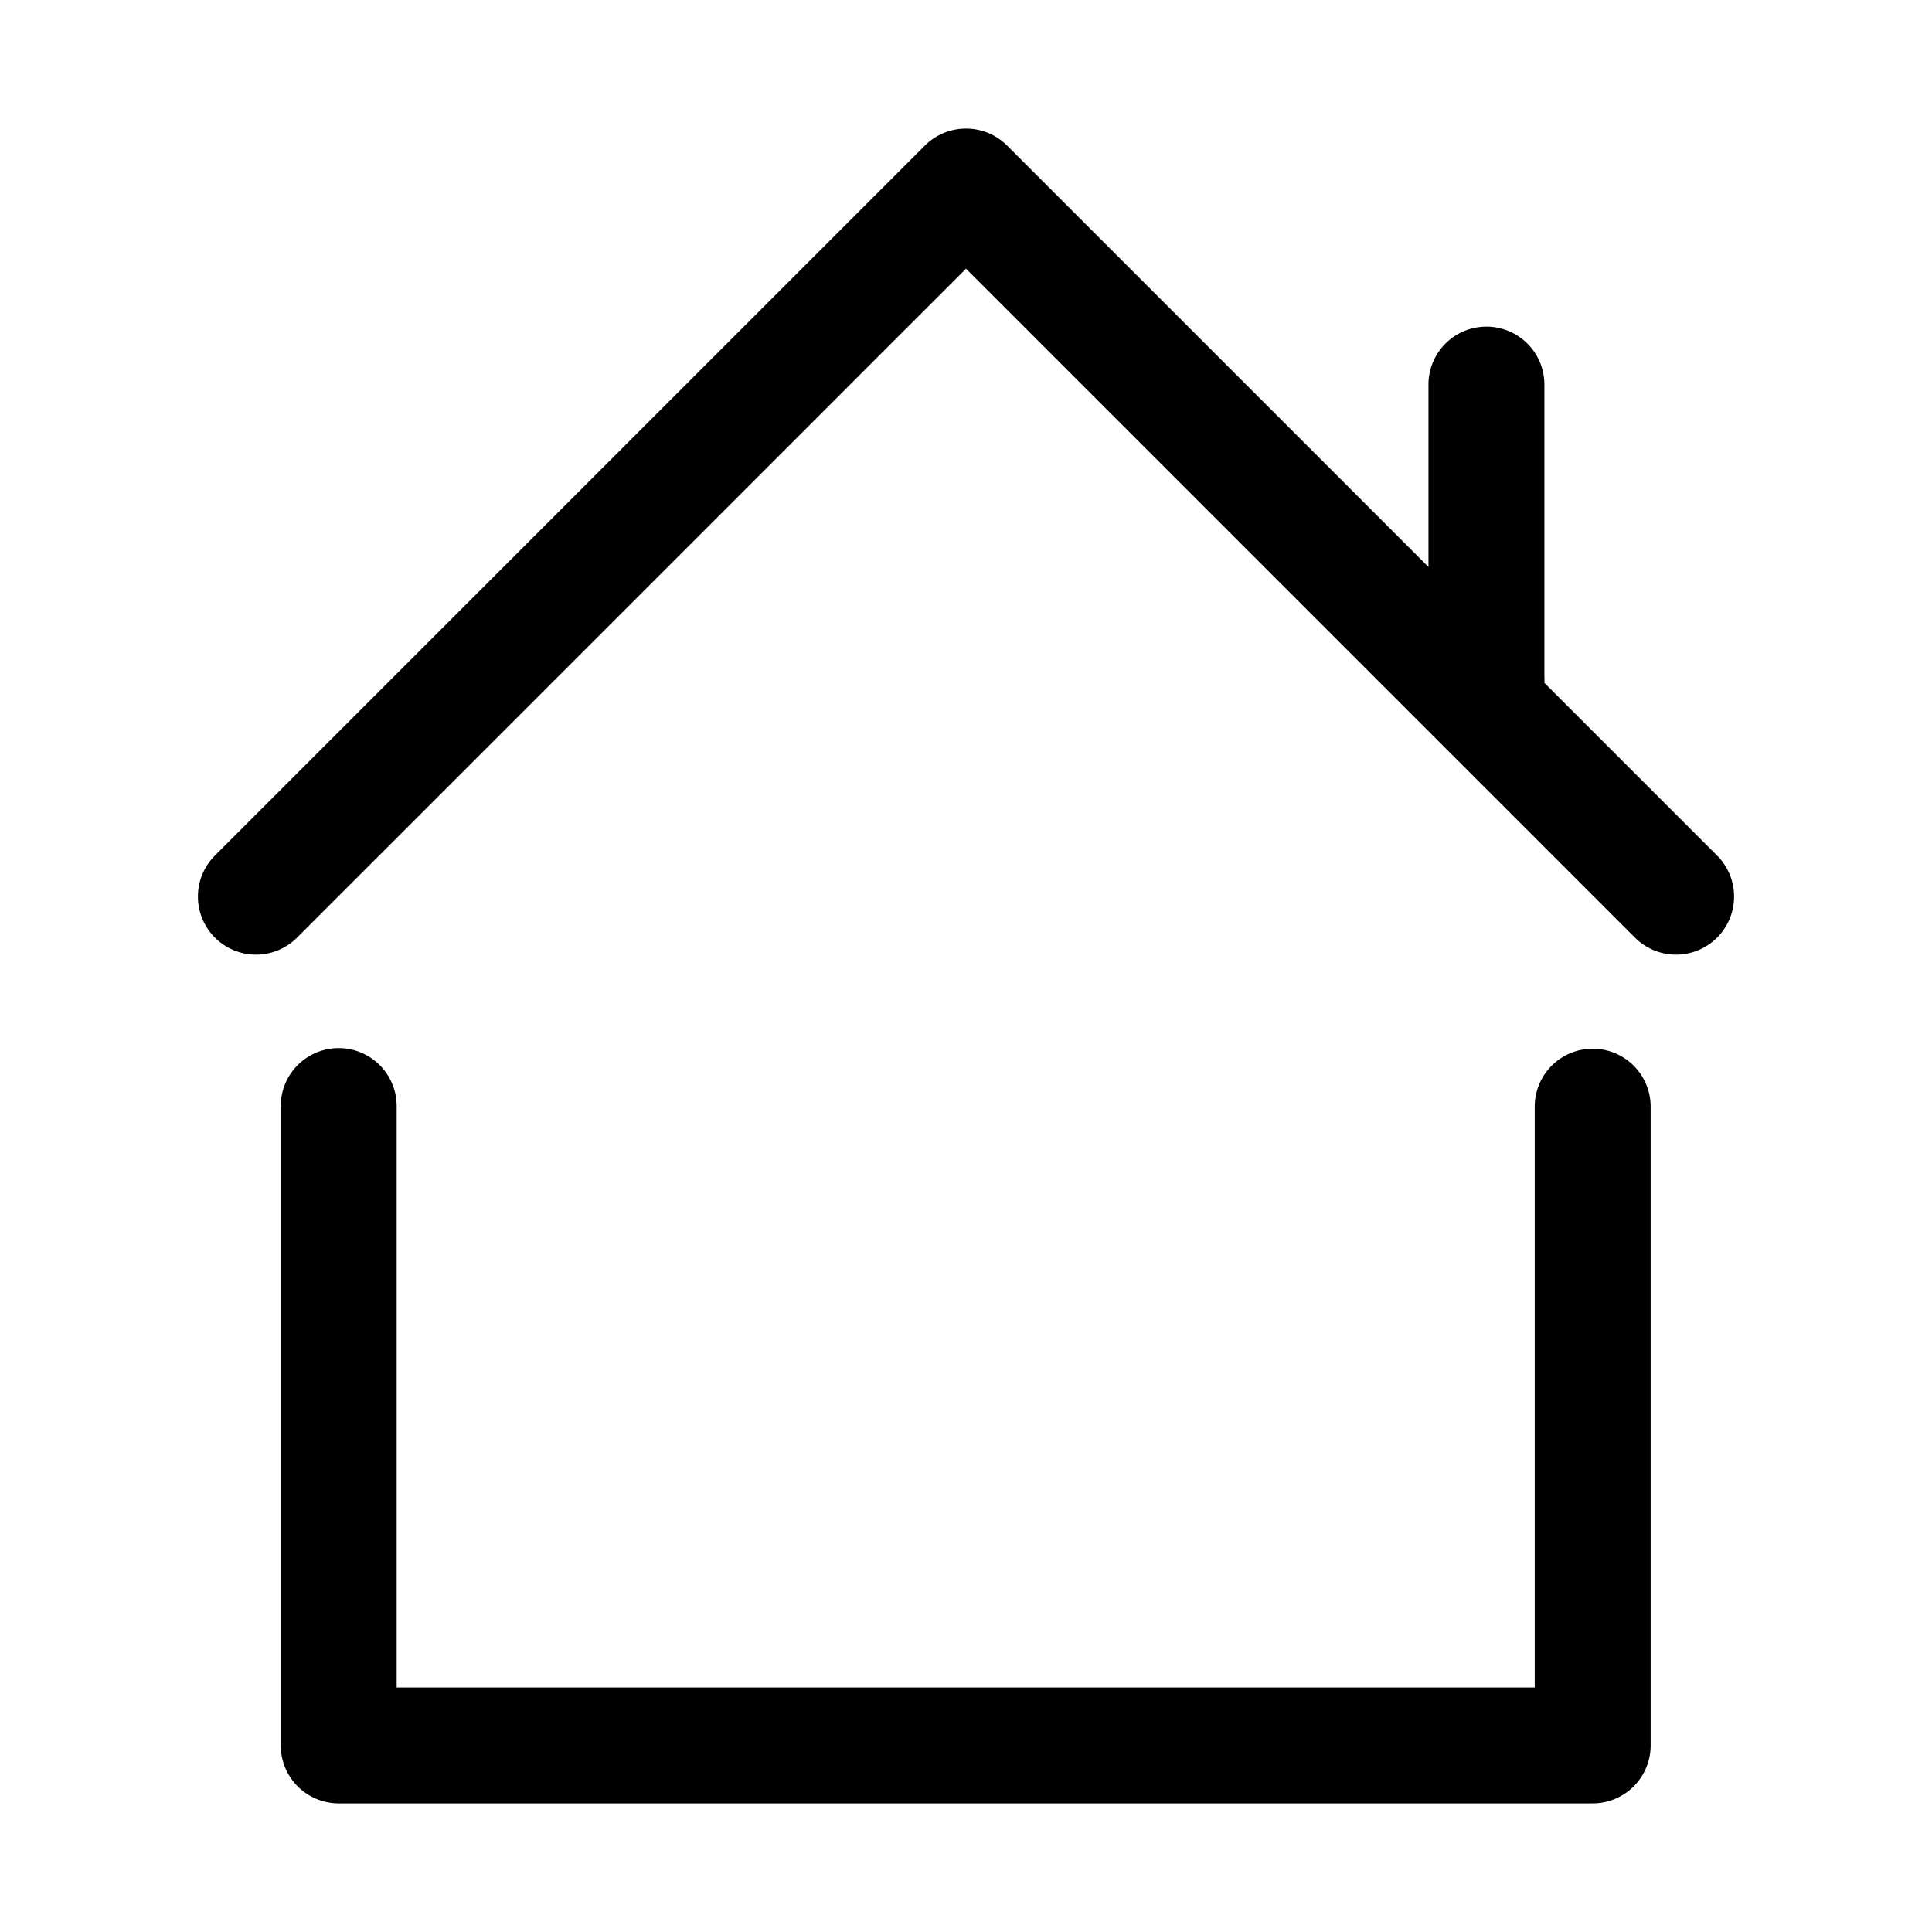
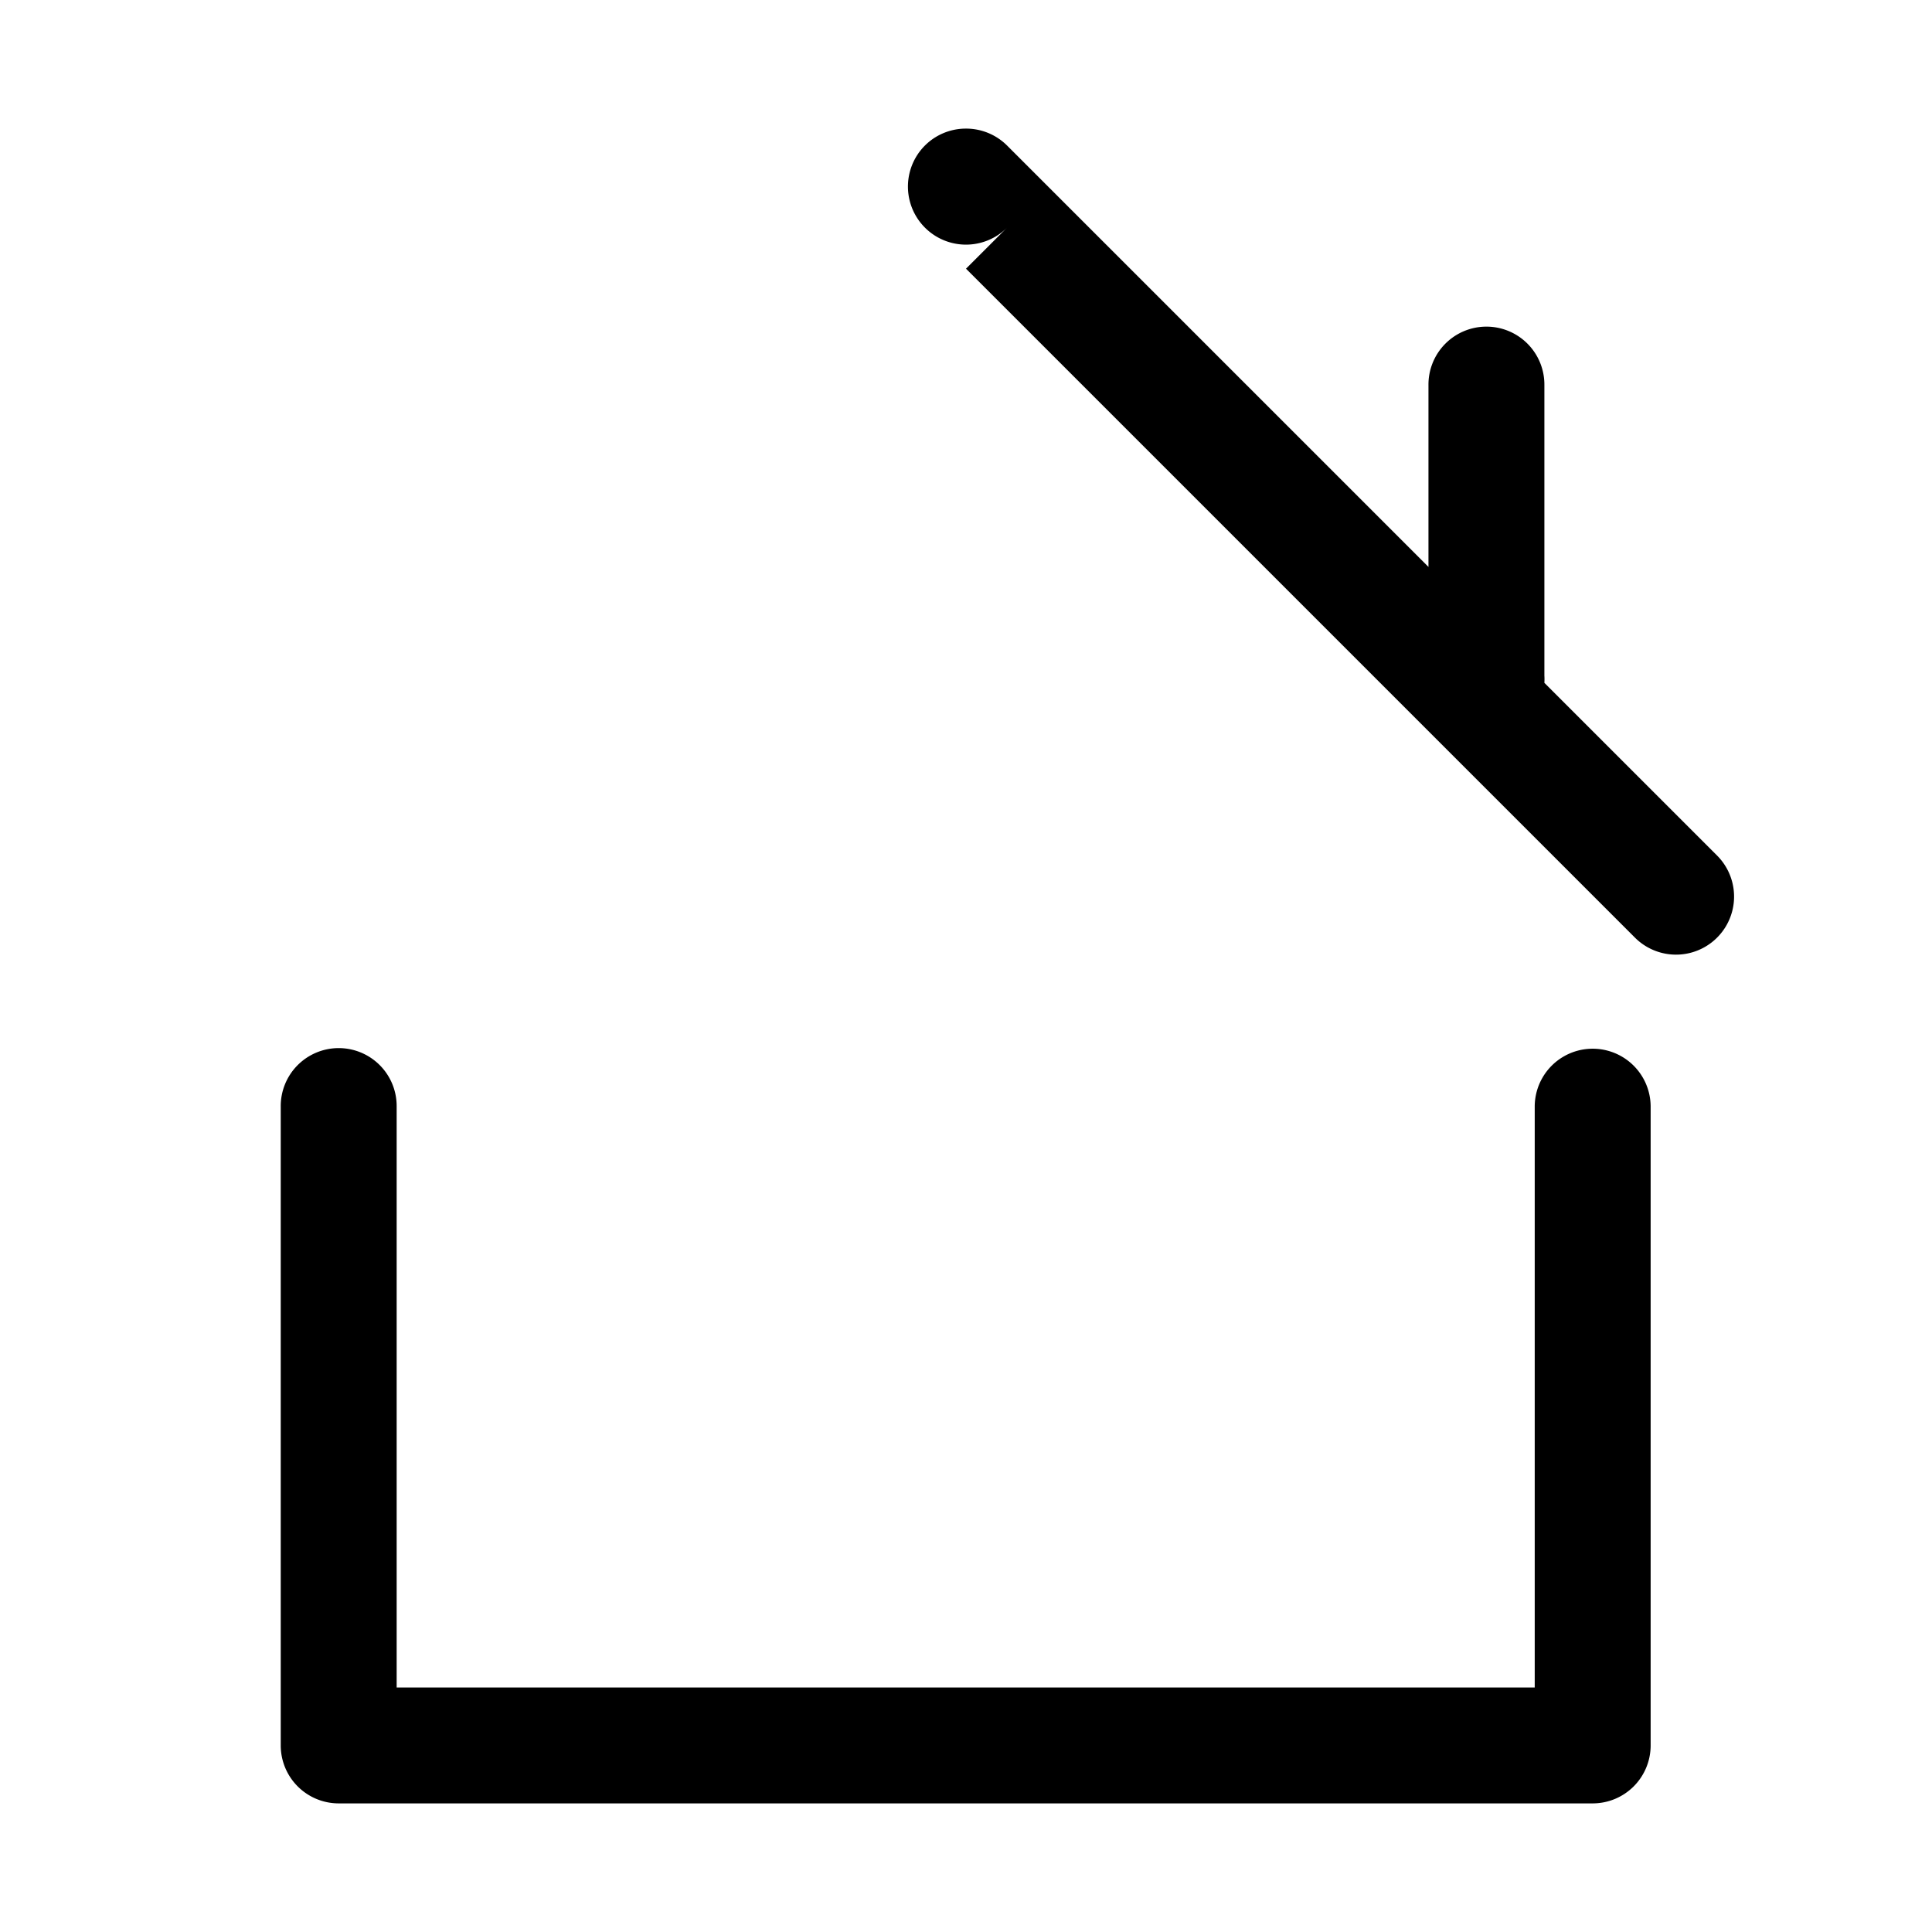
<svg xmlns="http://www.w3.org/2000/svg" version="1.1" x="0px" y="0px" viewBox="0 0 100 100" width="100px" height="100px">
  <g transform="translate(0,-952.362)">
-     <path style="text-indent:0;text-transform:none;direction:ltr;block-progression:tb;baseline-shift:baseline;color:#000000;enable-background:accumulate;" d="m 49.969,959.019 a 3,3 0 0 0 -2.094,0.875 l -36.75,36.75 a 3.005,3.005 0 1 0 4.25,4.25 L 50,966.269 84.625,1000.894 a 3.005,3.005 0 1 0 4.25,-4.25 l -8.938,-8.938 a 3,3 0 0 0 0,-0.375 l 0,-15.031 a 3,3 0 0 0 -3.062,-3.031 3,3 0 0 0 -2.938,3.031 l 0,9.406 -21.812,-21.812 a 3,3 0 0 0 -2.156,-0.875 z M 17.5,1006.612 a 3,3 0 0 0 -2.969,3.031 l 0,23.062 0,10 a 3,3 0 0 0 3,3 l 10,0 44.906,0 10,0 a 3,3 0 0 0 3,-3 l 0,-33.062 a 3,3 0 1 0 -6,0 l 0,30.062 -7,0 -44.906,0 -7,0 0,-7 0,-23.062 A 3,3 0 0 0 17.5,1006.612 z" fill="#000000" fill-opacity="1" fill-rule="nonzero" stroke="none" marker="none" visibility="visible" display="inline" overflow="visible" />
+     <path style="text-indent:0;text-transform:none;direction:ltr;block-progression:tb;baseline-shift:baseline;color:#000000;enable-background:accumulate;" d="m 49.969,959.019 a 3,3 0 0 0 -2.094,0.875 a 3.005,3.005 0 1 0 4.25,4.25 L 50,966.269 84.625,1000.894 a 3.005,3.005 0 1 0 4.25,-4.25 l -8.938,-8.938 a 3,3 0 0 0 0,-0.375 l 0,-15.031 a 3,3 0 0 0 -3.062,-3.031 3,3 0 0 0 -2.938,3.031 l 0,9.406 -21.812,-21.812 a 3,3 0 0 0 -2.156,-0.875 z M 17.5,1006.612 a 3,3 0 0 0 -2.969,3.031 l 0,23.062 0,10 a 3,3 0 0 0 3,3 l 10,0 44.906,0 10,0 a 3,3 0 0 0 3,-3 l 0,-33.062 a 3,3 0 1 0 -6,0 l 0,30.062 -7,0 -44.906,0 -7,0 0,-7 0,-23.062 A 3,3 0 0 0 17.5,1006.612 z" fill="#000000" fill-opacity="1" fill-rule="nonzero" stroke="none" marker="none" visibility="visible" display="inline" overflow="visible" />
  </g>
</svg>